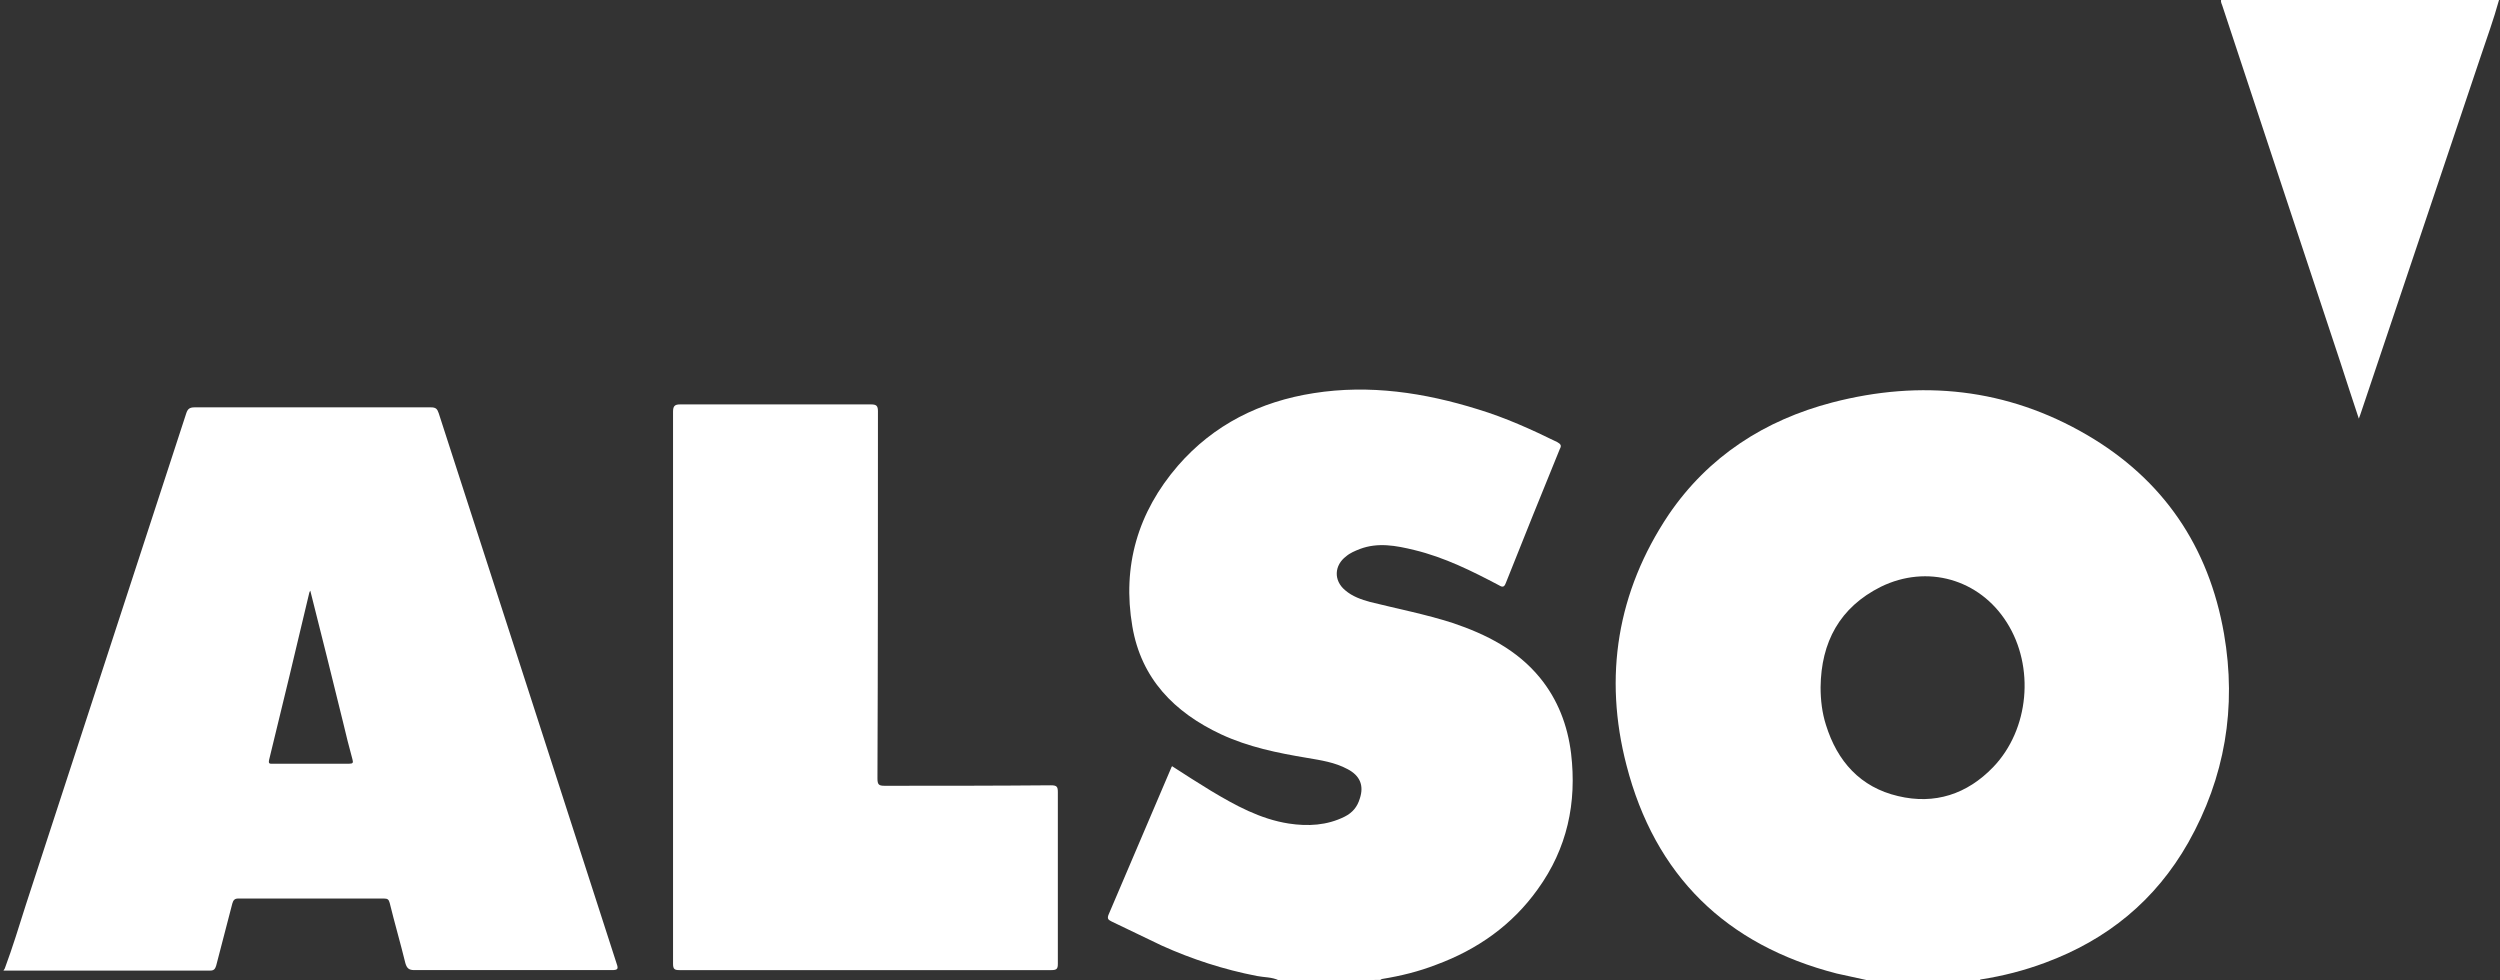
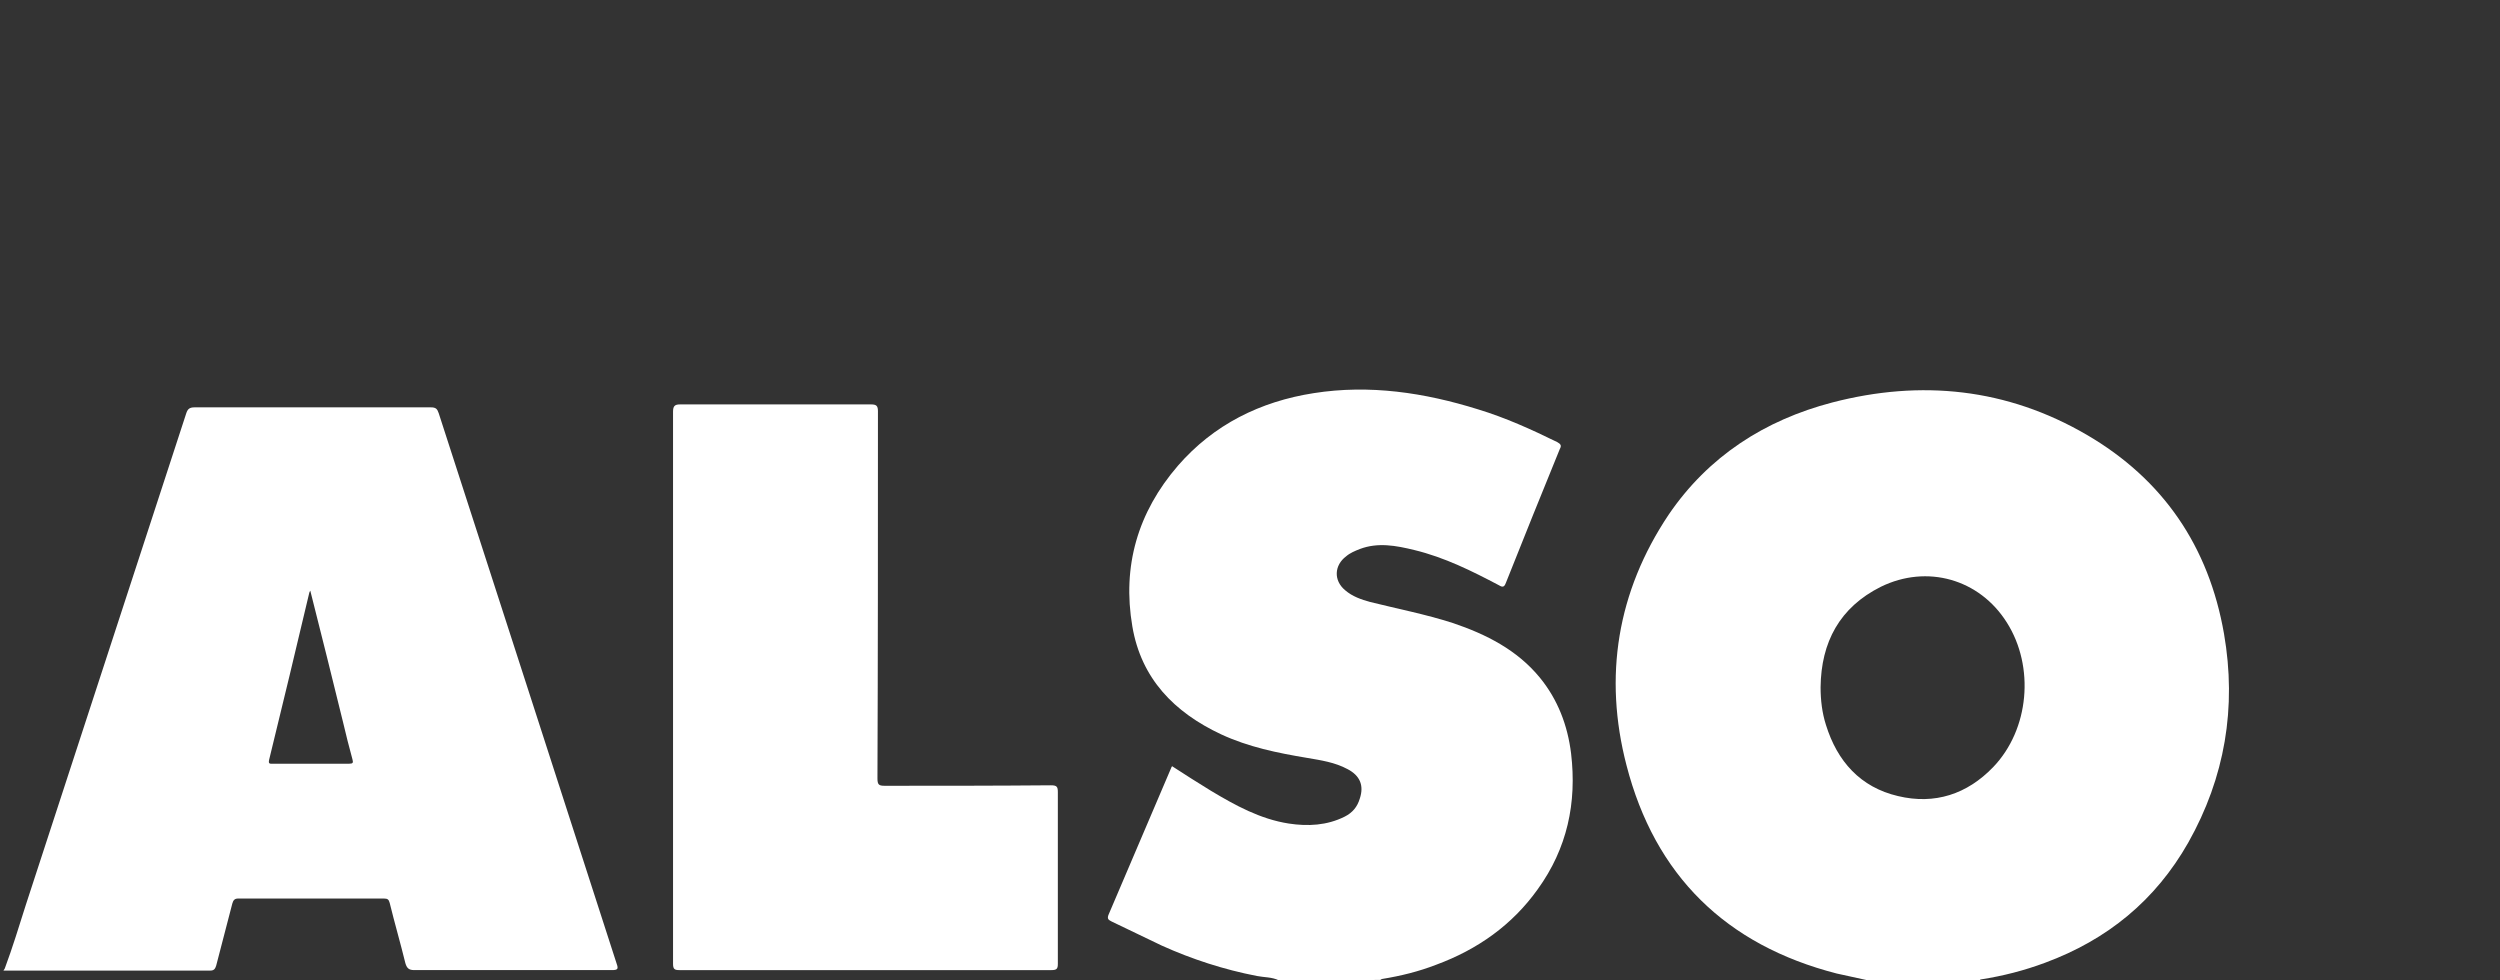
<svg xmlns="http://www.w3.org/2000/svg" fill="none" height="200" viewBox="0 0 510 200" width="510">
  <rect x="0" y="0" width="510" height="200" fill="#333333" stroke="none" />
  <clipPath id="a">
    <path d="m.7 0h509.1v200h-509.1z" />
  </clipPath>
  <g clip-path="url(#a)" fill="#fff">
    <path d="m381.1 200c-2.1-.5-4.3-.9-6.4-1.4-22.6-5.8-37.1-20-42.9-42.5-4.7-18.1-1.9-35.4 8.6-51.1 8.1-11.9 19.6-19.3 33.4-22.9 18.1-4.7 35.6-2.9 51.9 6.6 15.6 9.1 24.9 22.8 28 40.6 2.6 15 .2 29.3-7.3 42.6-6.7 11.8-16.5 19.8-29.2 24.5-4.3 1.6-8.6 2.7-13.1 3.4-.1 0-.2.1-.3.2-7.6 0-15.1 0-22.7 0zm-9.7-59.8c0 2.6.3 5.2 1.1 7.7 2.3 7.4 7 12.7 14.7 14.5 7.5 1.8 14.1-.4 19.4-5.9 7.4-7.7 8.5-20.5 2.8-29.5-5.6-8.9-16.3-11.9-25.7-7.3-8.4 4.2-12.2 11.3-12.3 20.5z" />
    <path d="m1 197.5c1.6-4.3 2.9-8.6 4.3-13 10.9-33.4 21.8-66.8 32.7-100.2.3-.9.7-1.2 1.7-1.2h48.2c1 0 1.3.3 1.6 1.2 12.1 37.4 24.2 74.8 36.3 112.3.4 1.1.2 1.3-1 1.3-13.4 0-26.8 0-40.3 0-1.1 0-1.5-.4-1.8-1.4-1-4.1-2.2-8.2-3.2-12.3-.2-.7-.4-.9-1.2-.9-9.9 0-19.8 0-29.7 0-.7 0-1 .3-1.2 1-1.1 4.2-2.2 8.4-3.3 12.7-.2.6-.4 1-1.2 1-13.9 0-27.8 0-41.7 0-.2 0-.3 0-.5 0 .3-.4.3-.5.3-.5zm62.3-77c-.1.2-.2.3-.2.4-2.7 11.4-5.4 22.7-8.2 34.1-.2.9.2.8.8.8h15.5c.8 0 .9-.2.7-.9-.7-2.5-1.3-5-1.9-7.5-2.2-9-4.4-17.8-6.7-26.9z" />
    <path d="m260.9 200c-1.4-.7-3-.6-4.5-.9-6.7-1.3-13.2-3.4-19.4-6.2-3.4-1.6-6.8-3.3-10.2-4.9-.5-.3-1-.4-.7-1.3 4.3-10 8.5-20 12.8-30 0-.1.1-.2.2-.4 2.6 1.7 5.3 3.4 7.9 5 5 3 10.1 5.8 15.9 6.7 3.9.6 7.8.4 11.4-1.4 1.6-.8 2.6-2 3.1-3.7.9-2.7 0-4.7-2.5-6-2.6-1.4-5.4-1.8-8.3-2.3-6-1-11.9-2.2-17.5-4.8-9.6-4.5-16.3-11.4-18.1-22-2.1-12.3 1.1-23.3 9.3-32.8 7.3-8.4 16.8-13.1 27.7-14.8 11.4-1.8 22.6-.1 33.5 3.3 5.6 1.7 10.9 4.1 16.2 6.7.7.4.9.7.5 1.4-3.7 9.1-7.4 18.2-11 27.3-.3.8-.6 1-1.4.5-5.5-2.9-11.1-5.7-17.3-7.2-3.7-.9-7.4-1.6-11.1-.2-1 .4-2 .8-2.8 1.5-2.4 1.8-2.6 4.9-.2 6.9 1.5 1.3 3.3 1.9 5.1 2.4 5.6 1.4 11.3 2.5 16.9 4.3 6.8 2.3 13.1 5.5 17.7 11.1 3.7 4.5 5.7 9.8 6.4 15.5 1.2 10.1-.8 19.4-6.8 27.7-5.2 7.3-12.3 12.3-20.7 15.4-3.6 1.4-7.3 2.3-11 2.9-.1 0-.3.1-.4.2-6.8.1-13.8.1-20.7.1z" />
-     <path d="m509.8 0c-1.1 4-2.5 7.8-3.8 11.7-8.1 24.1-16.2 48.2-24.3 72.3-.1.4-.3.8-.5 1.4-1.3-4-2.6-7.8-3.8-11.6-8-24.1-16-48.3-24-72.5-.1-.4-.4-.8-.3-1.3z" />
    <path d="m137.3 140.3c0-18.8 0-37.5 0-56.3 0-1.1.3-1.5 1.4-1.5h39c1.1 0 1.4.3 1.4 1.4 0 25 0 49.9-.1 74.9 0 1.3.3 1.5 1.5 1.5 11.3 0 22.6 0 33.9-.1 1.2 0 1.4.3 1.4 1.4v35c0 1-.2 1.3-1.3 1.3-25.3 0-50.6 0-75.9 0-1 0-1.3-.2-1.3-1.3 0-18.7 0-37.5 0-56.3z" />
  </g>
</svg>